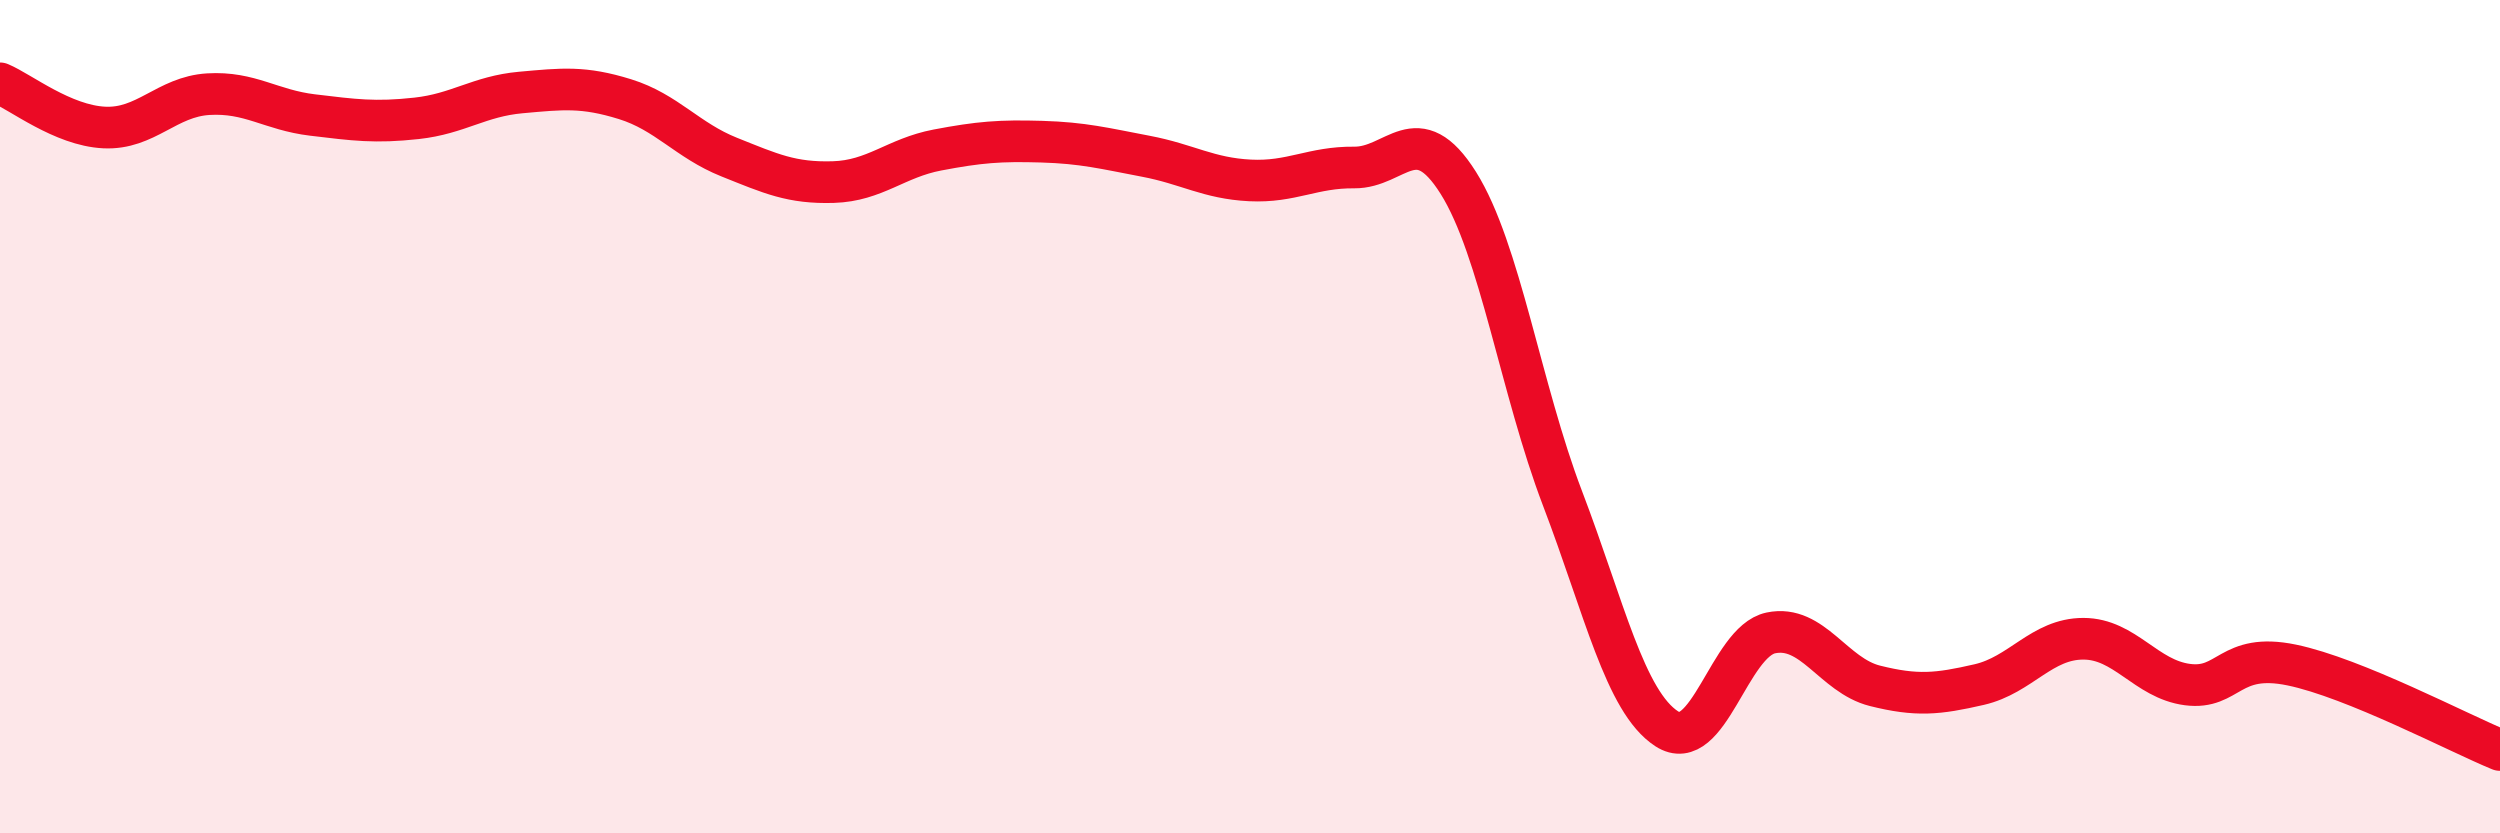
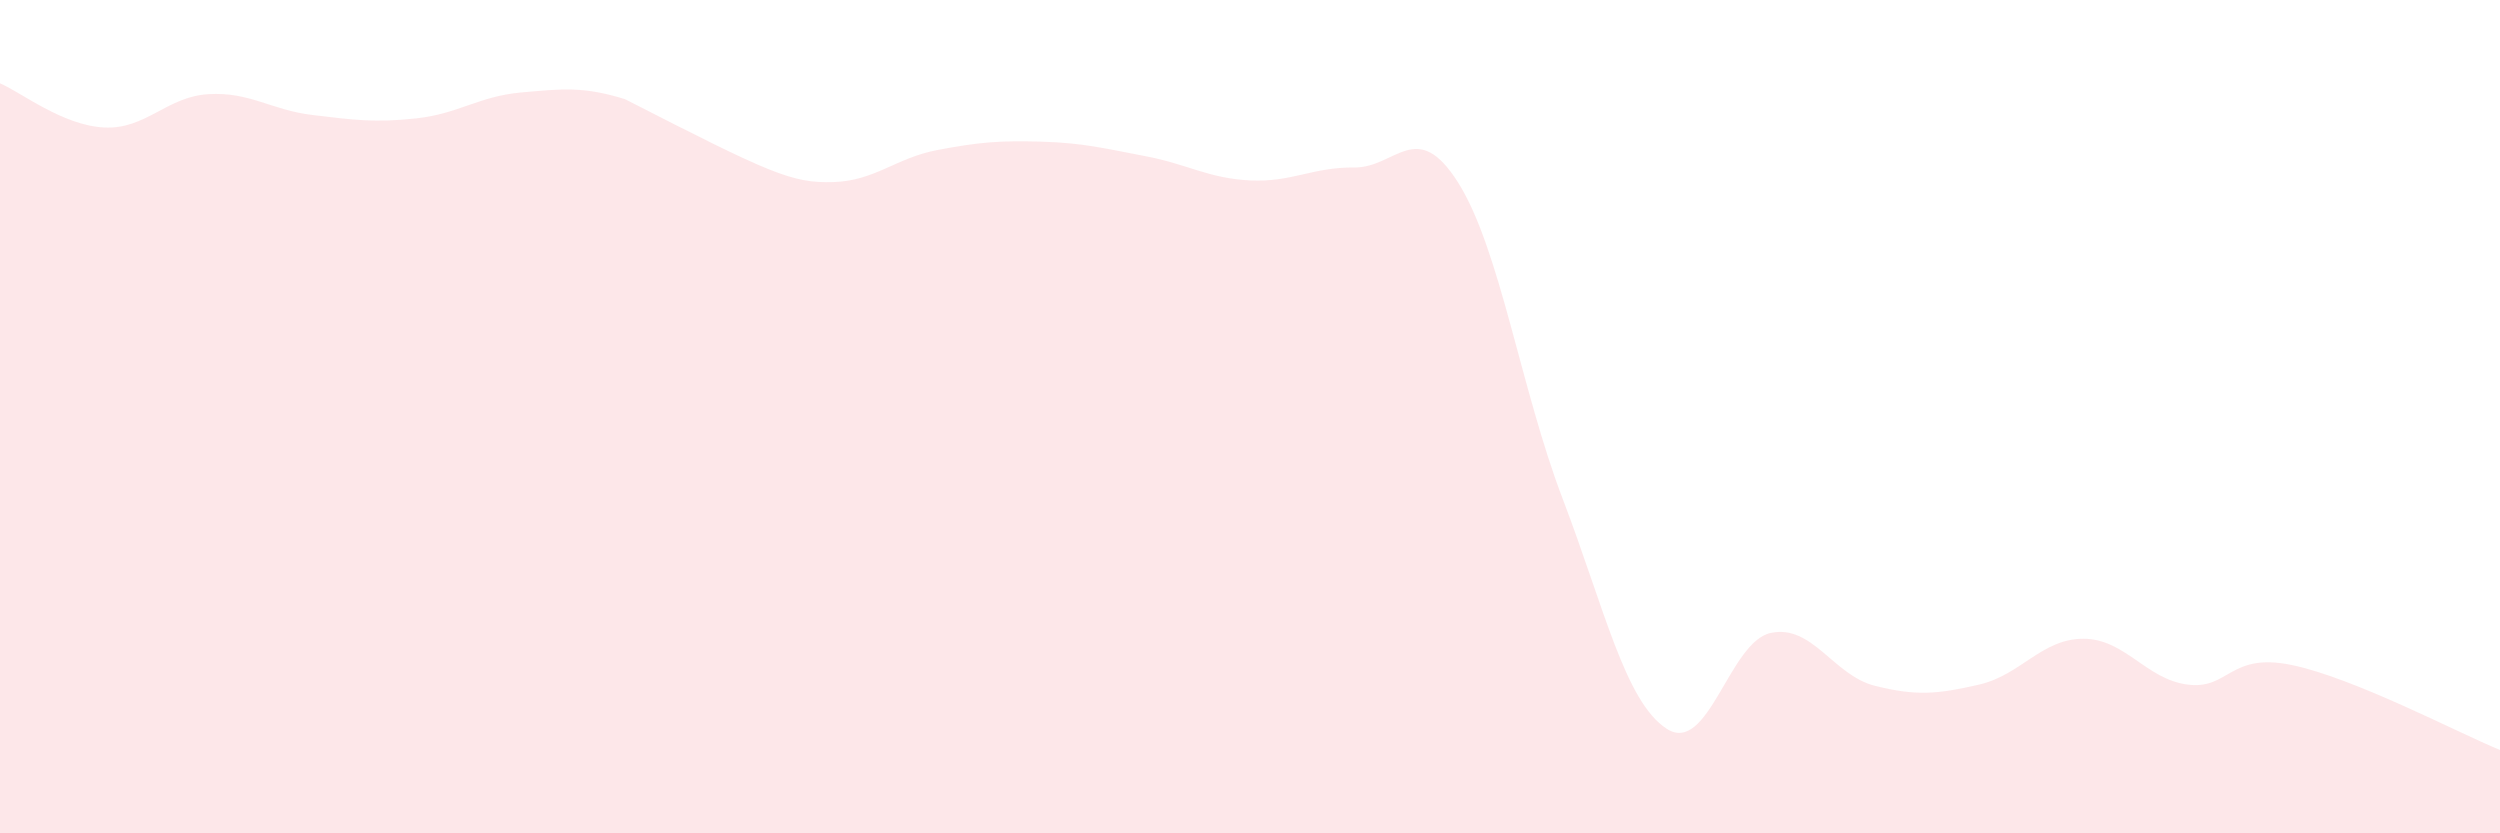
<svg xmlns="http://www.w3.org/2000/svg" width="60" height="20" viewBox="0 0 60 20">
-   <path d="M 0,2 C 0.5,2.21 1.5,3.01 2.5,3.06 C 3.5,3.11 4,2.32 5,2.26 C 6,2.2 6.5,2.64 7.5,2.76 C 8.5,2.88 9,2.95 10,2.84 C 11,2.73 11.5,2.31 12.5,2.22 C 13.5,2.13 14,2.07 15,2.38 C 16,2.69 16.5,3.37 17.5,3.77 C 18.5,4.17 19,4.4 20,4.37 C 21,4.34 21.5,3.79 22.5,3.6 C 23.5,3.41 24,3.37 25,3.4 C 26,3.43 26.5,3.56 27.5,3.75 C 28.5,3.94 29,4.28 30,4.33 C 31,4.38 31.5,4.01 32.5,4.02 C 33.5,4.03 34,2.8 35,4.39 C 36,5.98 36.5,9.34 37.5,11.96 C 38.5,14.58 39,16.84 40,17.49 C 41,18.14 41.5,15.4 42.5,15.19 C 43.5,14.98 44,16.21 45,16.46 C 46,16.71 46.5,16.66 47.5,16.43 C 48.5,16.2 49,15.33 50,15.33 C 51,15.33 51.5,16.3 52.5,16.43 C 53.5,16.56 53.5,15.65 55,15.96 C 56.5,16.27 59,17.59 60,18L60 20L0 20Z" fill="#EB0A25" opacity="0.1" stroke-linecap="round" stroke-linejoin="round" />
-   <path d="M 0,2 C 0.5,2.21 1.5,3.01 2.5,3.06 C 3.5,3.11 4,2.32 5,2.26 C 6,2.2 6.5,2.64 7.5,2.76 C 8.5,2.88 9,2.95 10,2.84 C 11,2.73 11.5,2.31 12.5,2.22 C 13.5,2.13 14,2.07 15,2.38 C 16,2.69 16.5,3.37 17.5,3.77 C 18.5,4.17 19,4.4 20,4.37 C 21,4.34 21.5,3.79 22.5,3.6 C 23.5,3.41 24,3.37 25,3.4 C 26,3.43 26.5,3.56 27.5,3.75 C 28.5,3.94 29,4.28 30,4.33 C 31,4.38 31.5,4.01 32.5,4.02 C 33.5,4.03 34,2.8 35,4.39 C 36,5.98 36.5,9.34 37.5,11.96 C 38.5,14.58 39,16.84 40,17.49 C 41,18.14 41.5,15.4 42.5,15.19 C 43.5,14.98 44,16.21 45,16.46 C 46,16.71 46.5,16.66 47.5,16.43 C 48.5,16.2 49,15.33 50,15.33 C 51,15.33 51.5,16.3 52.5,16.43 C 53.5,16.56 53.5,15.65 55,15.96 C 56.5,16.27 59,17.59 60,18" stroke="#EB0A25" stroke-width="1" fill="none" stroke-linecap="round" stroke-linejoin="round" />
+   <path d="M 0,2 C 0.5,2.21 1.5,3.01 2.5,3.06 C 3.5,3.11 4,2.32 5,2.26 C 6,2.2 6.5,2.64 7.5,2.76 C 8.5,2.88 9,2.95 10,2.84 C 11,2.73 11.5,2.31 12.5,2.22 C 13.5,2.13 14,2.07 15,2.38 C 18.5,4.17 19,4.4 20,4.37 C 21,4.34 21.5,3.79 22.5,3.6 C 23.5,3.41 24,3.37 25,3.4 C 26,3.43 26.5,3.56 27.5,3.75 C 28.5,3.94 29,4.28 30,4.33 C 31,4.38 31.5,4.01 32.5,4.02 C 33.5,4.03 34,2.8 35,4.39 C 36,5.98 36.5,9.34 37.5,11.96 C 38.5,14.58 39,16.84 40,17.49 C 41,18.14 41.5,15.4 42.5,15.19 C 43.5,14.98 44,16.21 45,16.46 C 46,16.71 46.5,16.66 47.5,16.43 C 48.5,16.2 49,15.33 50,15.33 C 51,15.33 51.5,16.3 52.5,16.43 C 53.5,16.56 53.5,15.65 55,15.96 C 56.5,16.27 59,17.59 60,18L60 20L0 20Z" fill="#EB0A25" opacity="0.1" stroke-linecap="round" stroke-linejoin="round" />
</svg>